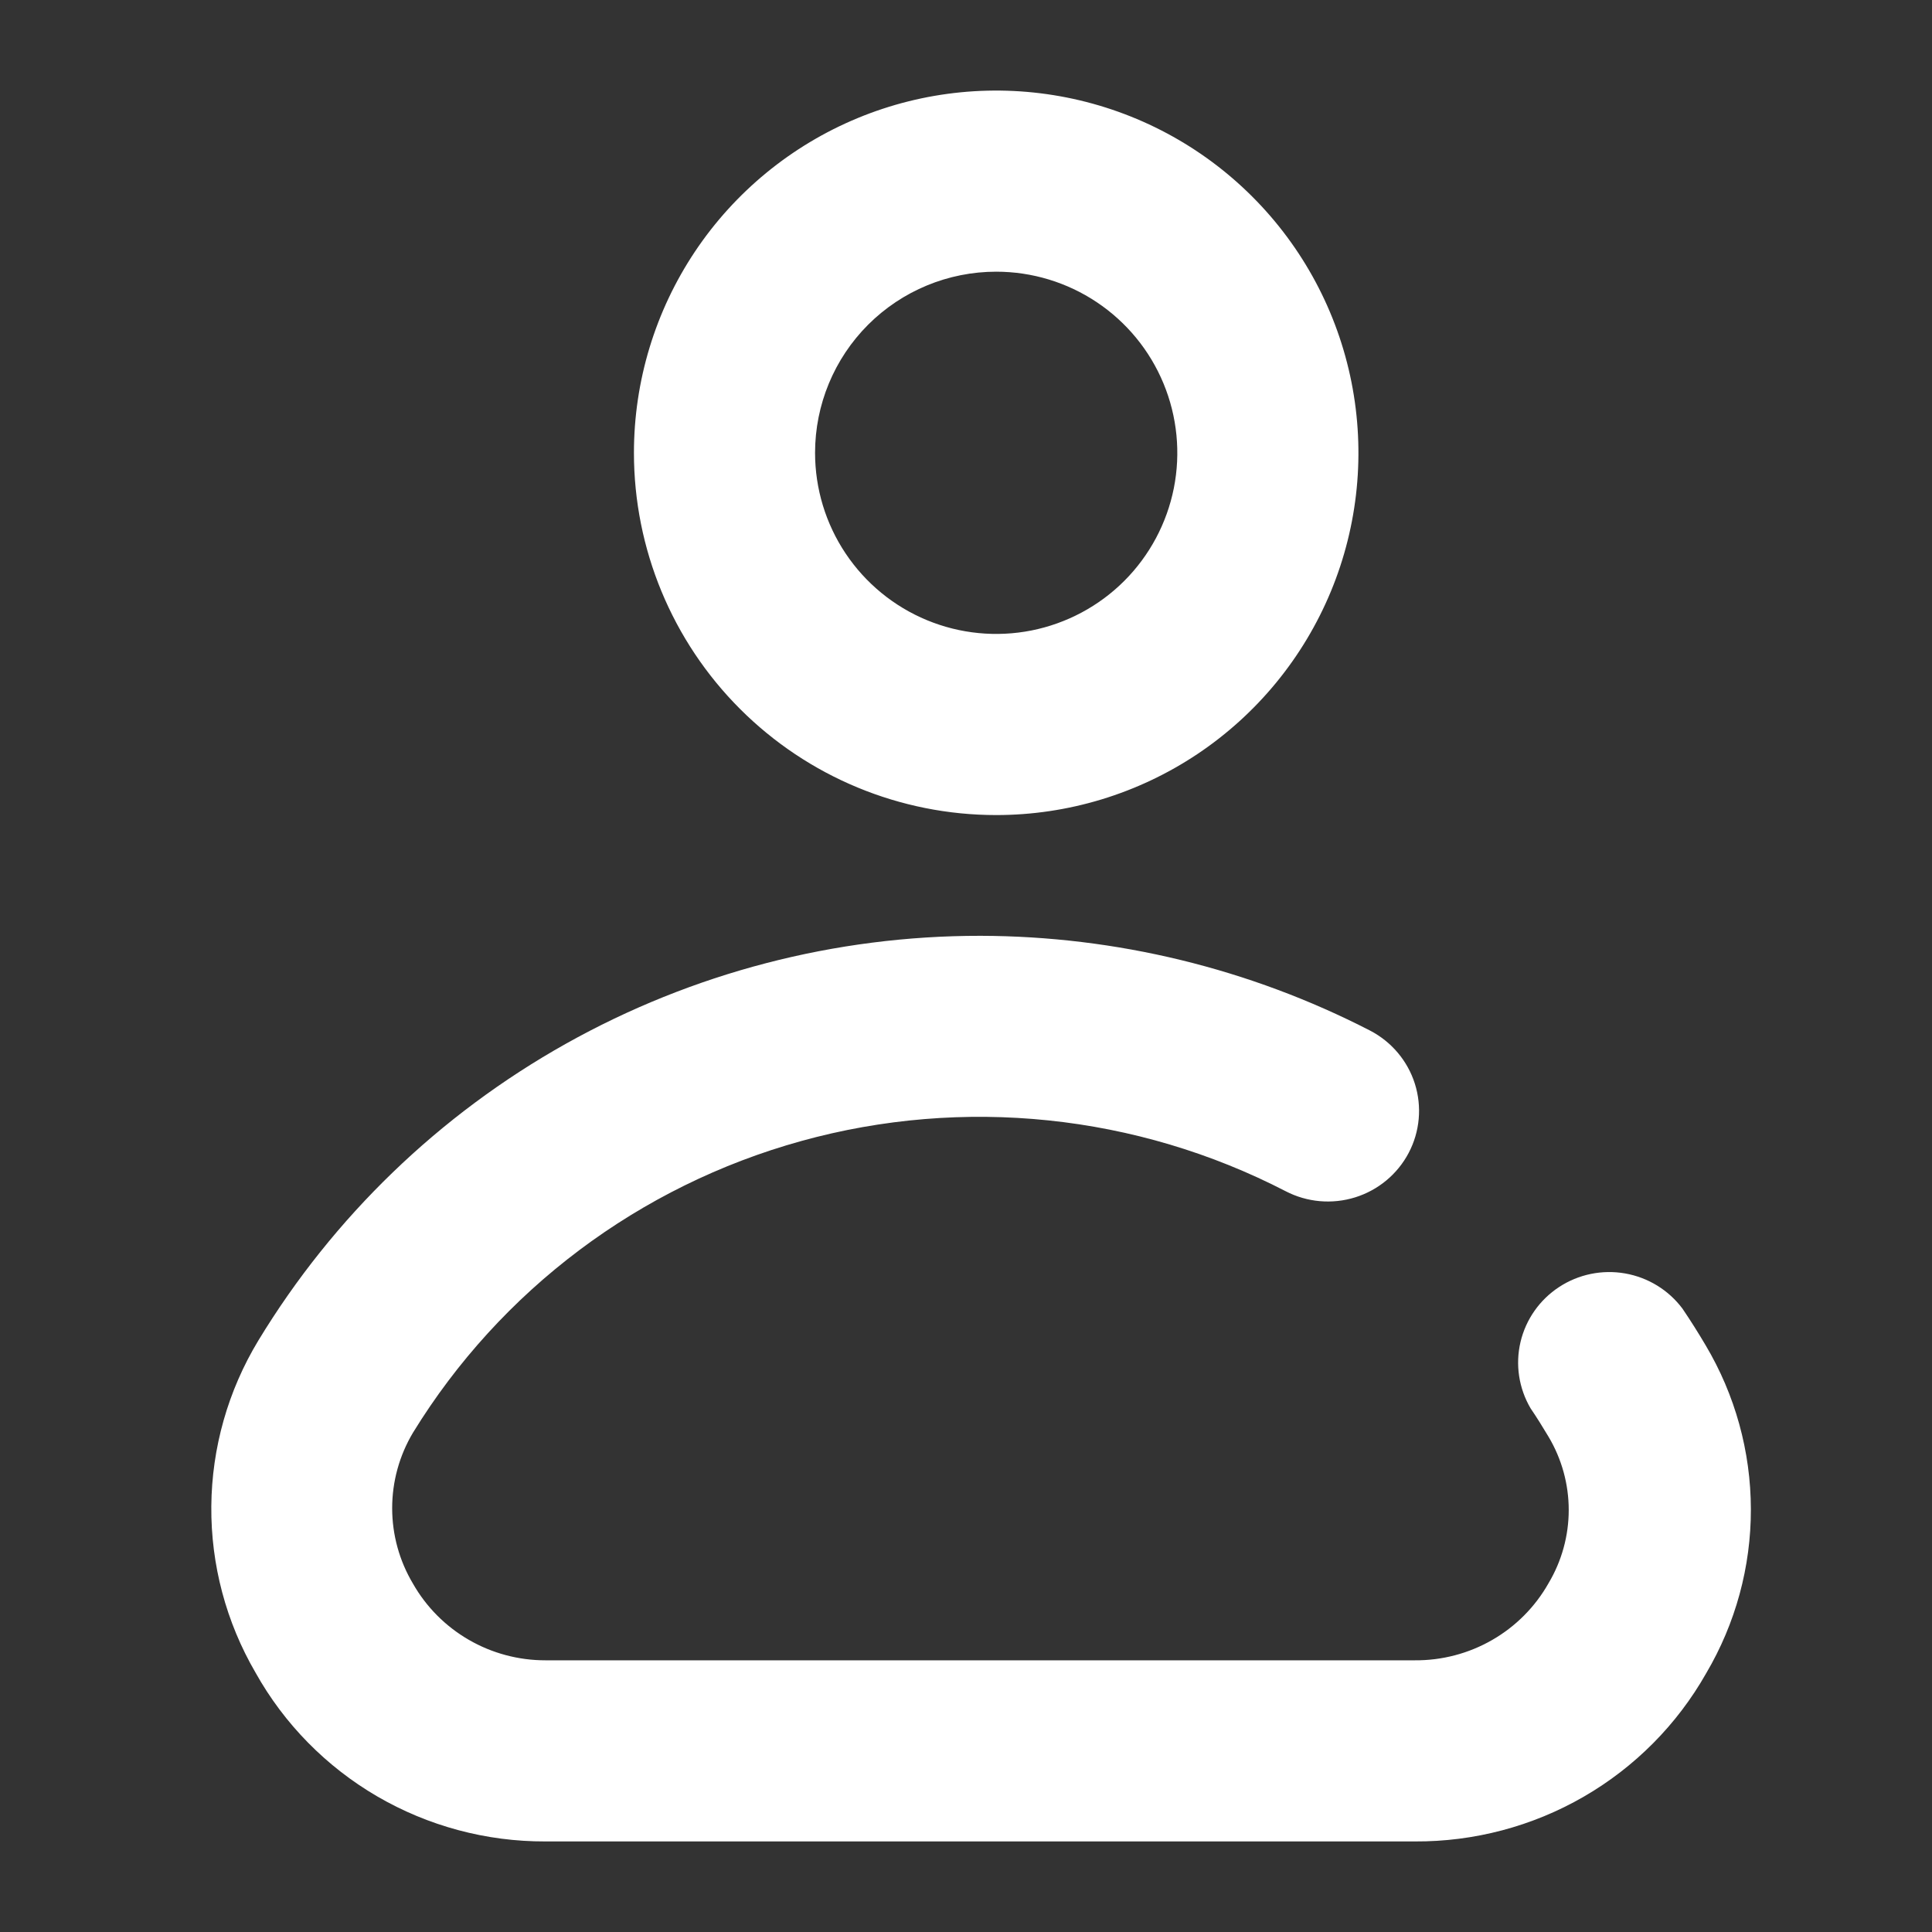
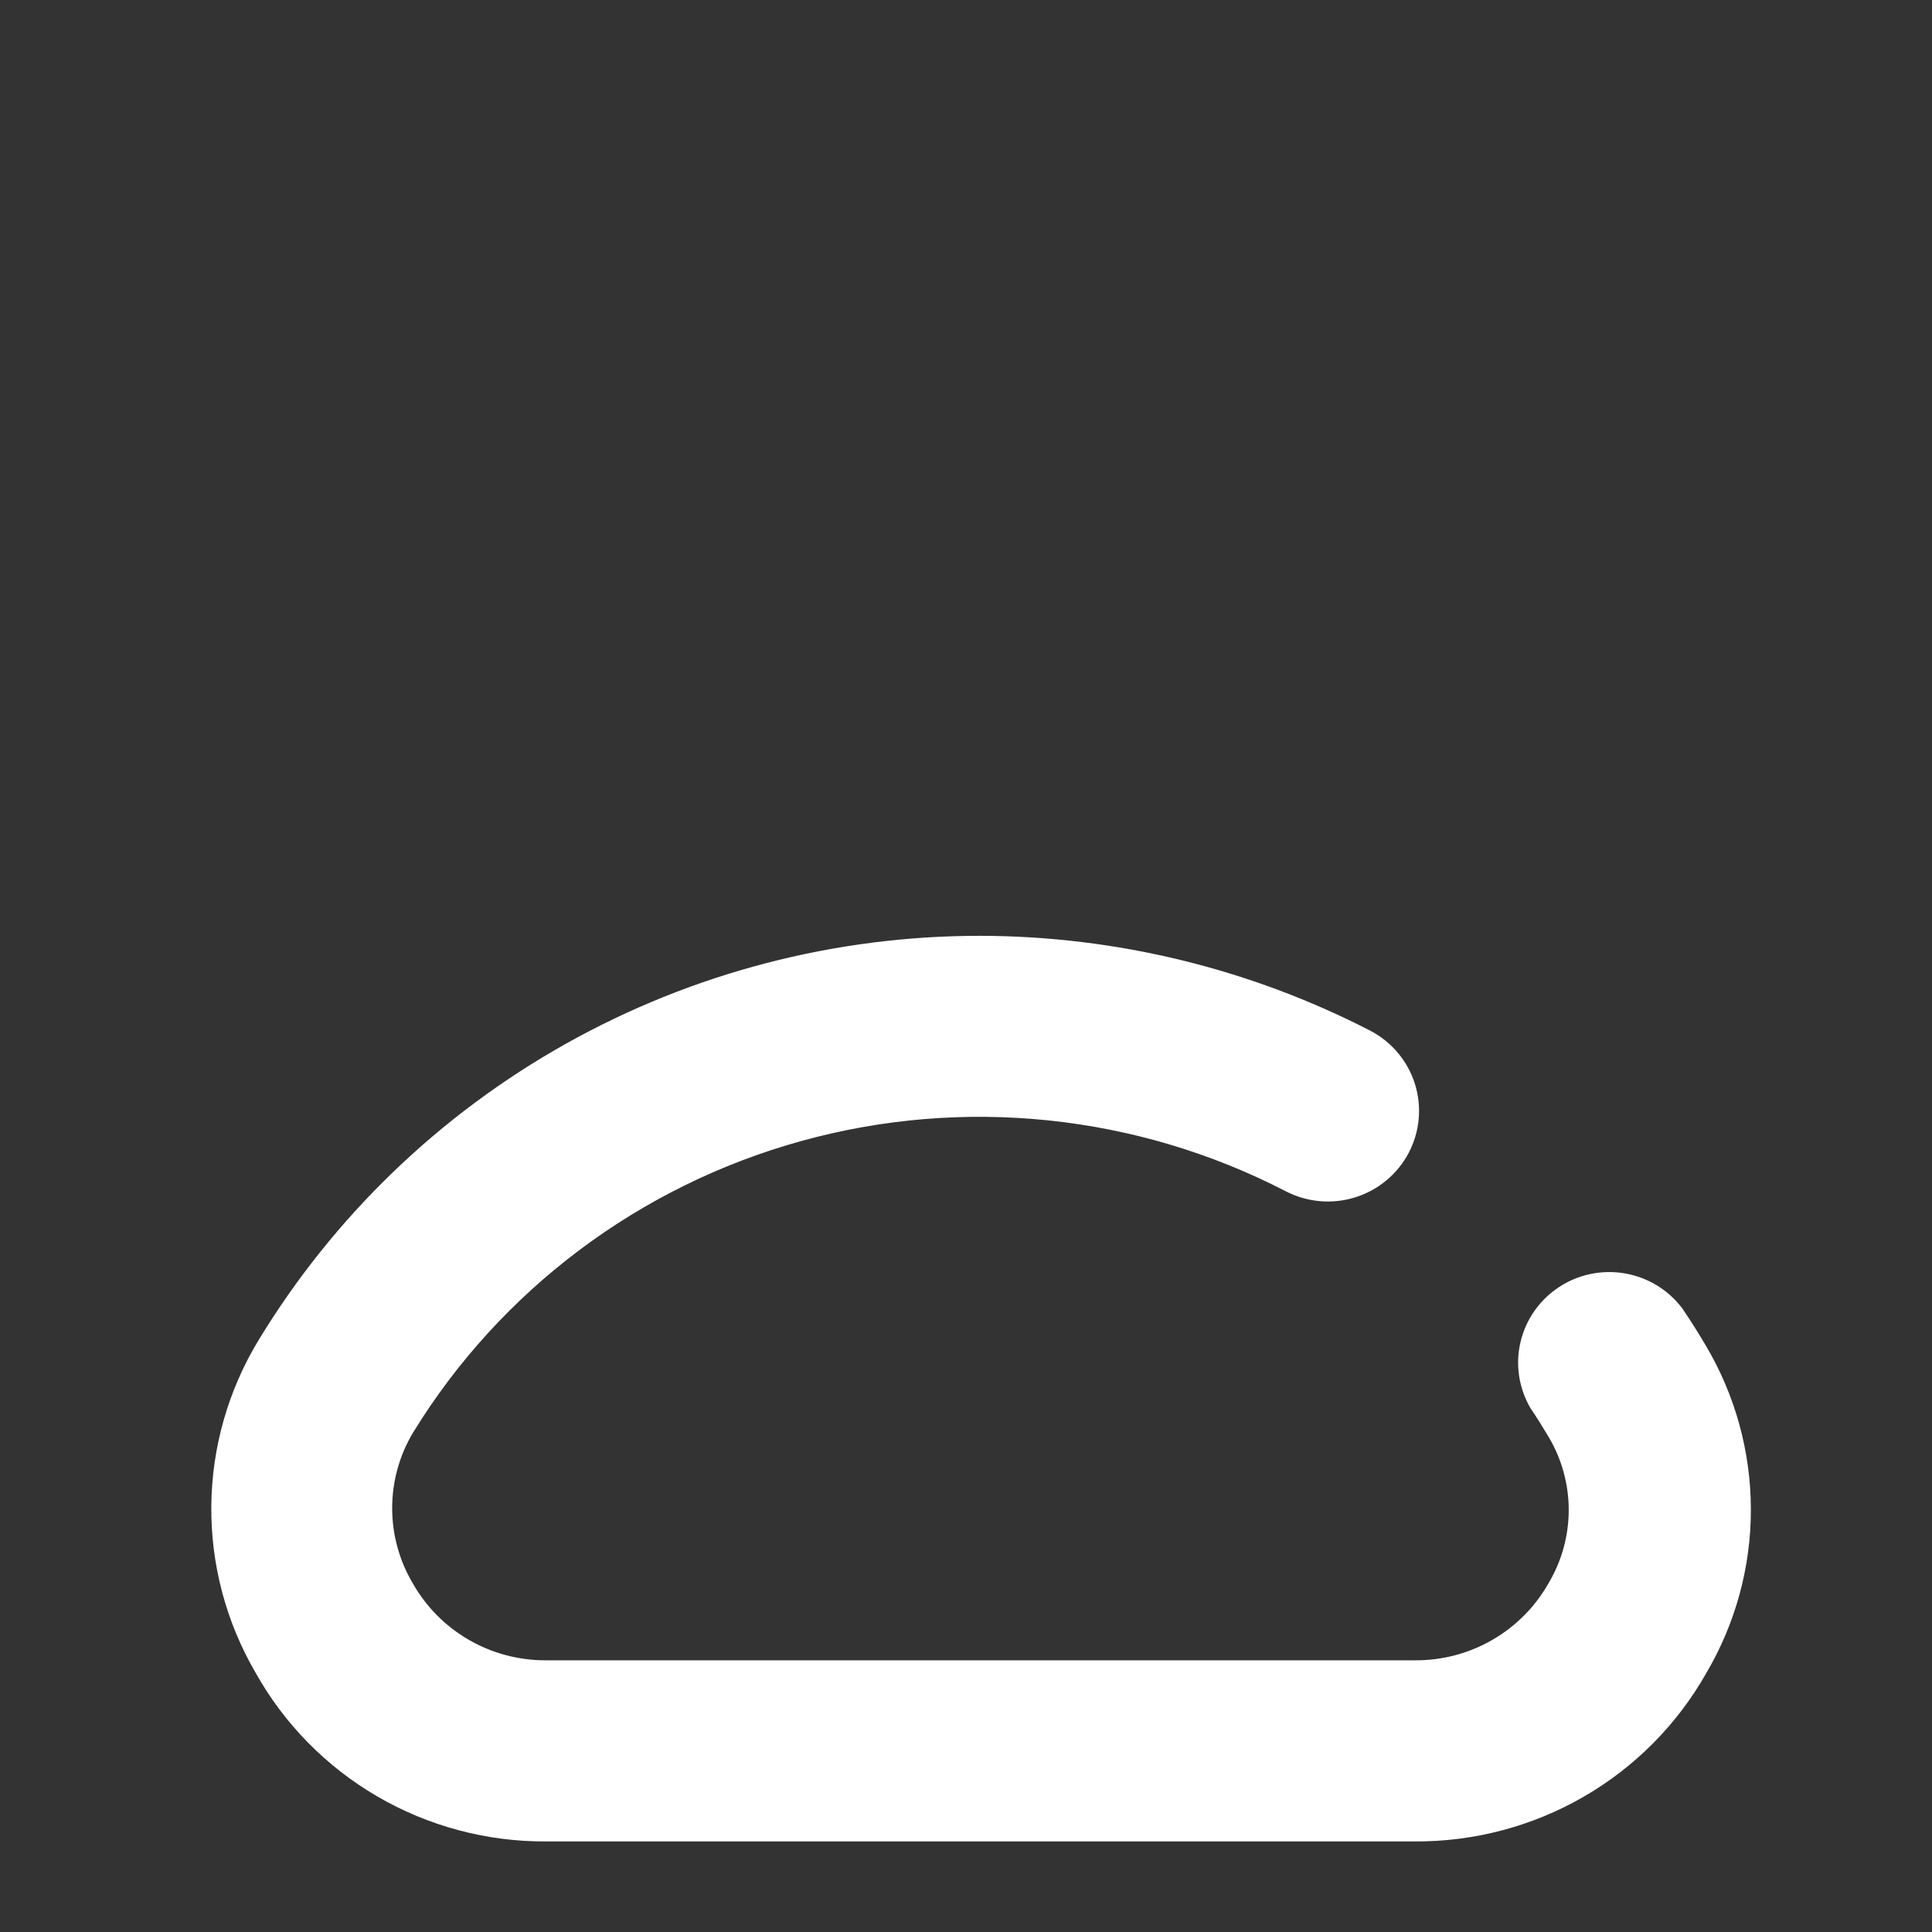
<svg xmlns="http://www.w3.org/2000/svg" width="64" height="64" viewBox="0 0 64 64" fill="none">
  <rect x="0" y="0" width="64" height="64" fill="#333333" stroke="none" />
-   <path fill-rule="evenodd" clip-rule="evenodd" d="M39.667 24.978C37.694 26.296 35.373 27 33 27C29.817 27 26.765 25.736 24.515 23.485C22.264 21.235 21 18.183 21 15C21 12.627 21.704 10.307 23.022 8.333C24.341 6.36 26.215 4.822 28.408 3.913C30.601 3.005 33.013 2.768 35.341 3.231C37.669 3.694 39.807 4.836 41.485 6.515C43.163 8.193 44.306 10.331 44.769 12.659C45.232 14.987 44.995 17.399 44.087 19.592C43.178 21.785 41.64 23.659 39.667 24.978ZM36.333 10.011C35.347 9.352 34.187 9 33 9C31.409 9 29.883 9.632 28.757 10.757C27.632 11.883 27 13.409 27 15C27 16.187 27.352 17.347 28.011 18.333C28.671 19.32 29.608 20.089 30.704 20.543C31.8 20.997 33.007 21.116 34.17 20.885C35.334 20.653 36.404 20.082 37.243 19.243C38.082 18.404 38.653 17.334 38.885 16.171C39.116 15.007 38.997 13.8 38.543 12.704C38.089 11.607 37.32 10.671 36.333 10.011Z" fill="white" />
  <path d="M55.734 43.35C56.005 43.75 56.257 44.15 56.499 44.56C57.478 46.205 57.996 48.081 58 49.992C58.004 51.904 57.492 53.781 56.519 55.43C55.556 57.13 54.154 58.542 52.456 59.522C50.759 60.501 48.829 61.011 46.866 61H18.068C16.11 61.007 14.187 60.492 12.498 59.509C10.809 58.525 9.416 57.11 8.466 55.41C7.49 53.736 6.984 51.832 7 49.898C7.016 47.963 7.553 46.068 8.556 44.41C11.041 40.314 14.55 36.927 18.743 34.577C22.935 32.227 27.668 30.995 32.482 31C36.974 31.01 41.398 32.087 45.386 34.14C46.096 34.509 46.63 35.142 46.87 35.902C47.109 36.661 47.036 37.484 46.665 38.19C46.294 38.895 45.656 39.426 44.891 39.664C44.127 39.902 43.298 39.829 42.588 39.46C37.646 36.907 31.912 36.312 26.546 37.797C21.18 39.282 16.581 42.736 13.68 47.46C13.229 48.217 12.991 49.08 12.991 49.96C12.991 50.84 13.229 51.703 13.68 52.46C14.119 53.232 14.757 53.874 15.528 54.32C16.299 54.767 17.176 55.001 18.068 55H46.866C47.766 55.007 48.652 54.775 49.431 54.326C50.21 53.878 50.854 53.23 51.295 52.45C51.734 51.715 51.966 50.875 51.966 50.02C51.966 49.165 51.734 48.325 51.295 47.59C51.103 47.27 50.912 46.96 50.701 46.65C50.312 45.987 50.193 45.202 50.369 44.455C50.545 43.709 51.002 43.057 51.646 42.635C52.29 42.212 53.073 42.051 53.833 42.184C54.593 42.317 55.273 42.734 55.734 43.35Z" fill="white" />
</svg>